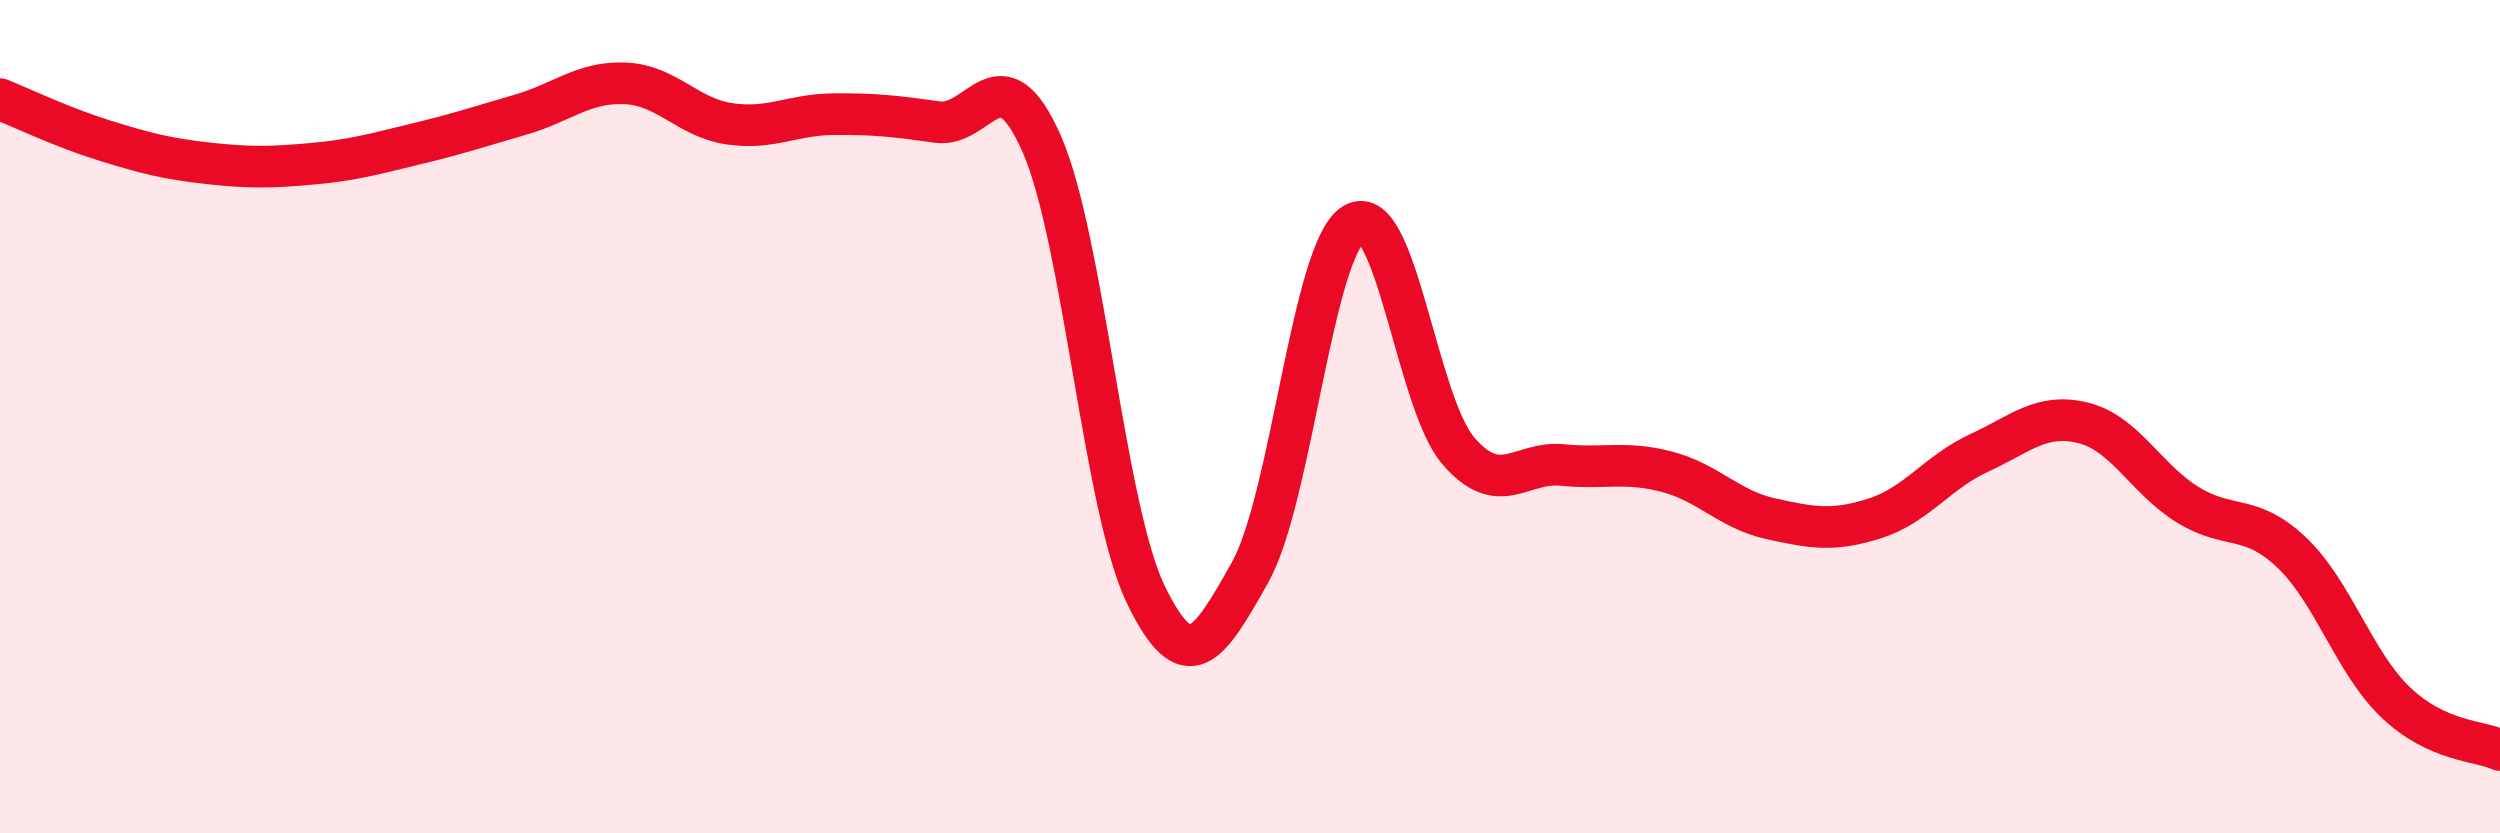
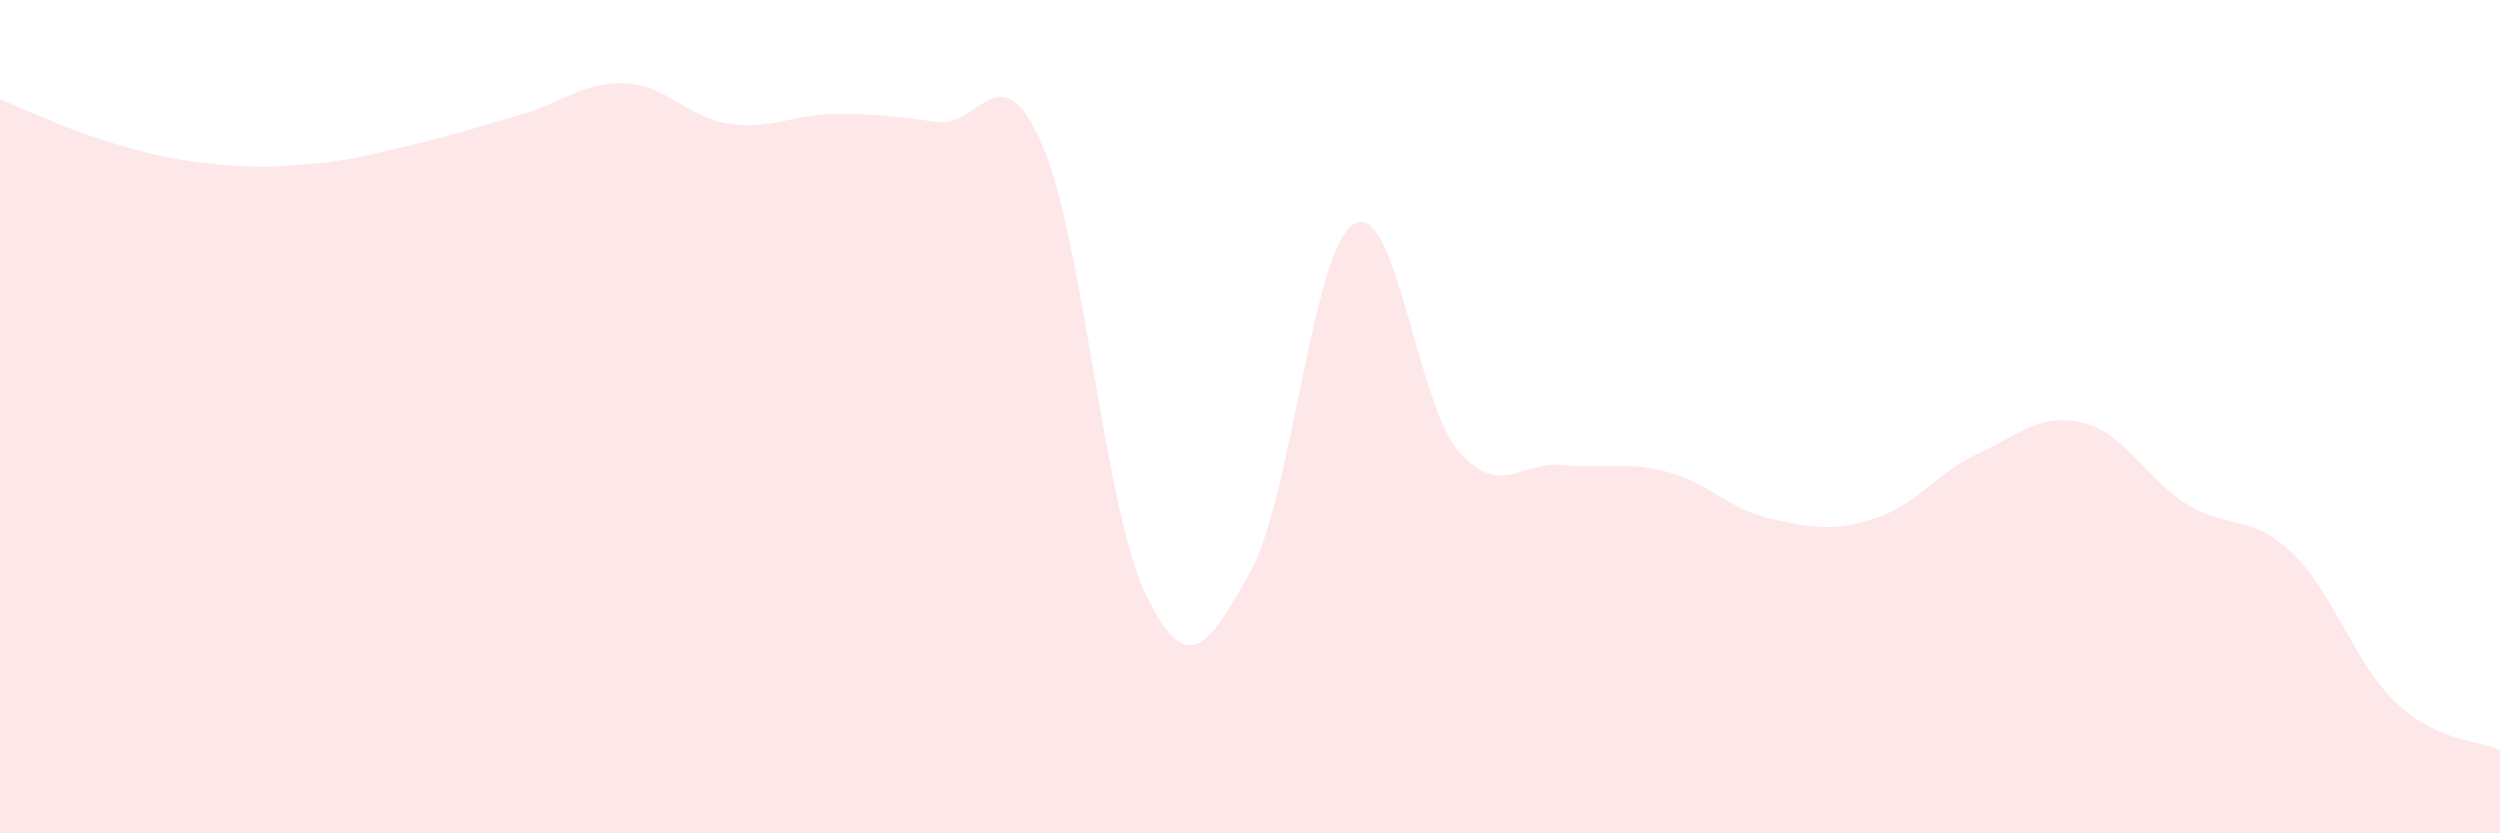
<svg xmlns="http://www.w3.org/2000/svg" width="60" height="20" viewBox="0 0 60 20">
  <path d="M 0,2.38 C 0.5,2.58 1.5,3.06 2.5,3.37 C 3.5,3.68 4,3.81 5,3.92 C 6,4.03 6.5,4.02 7.5,3.93 C 8.5,3.84 9,3.69 10,3.45 C 11,3.21 11.5,3.04 12.5,2.75 C 13.5,2.46 14,1.96 15,2 C 16,2.04 16.5,2.82 17.5,2.97 C 18.5,3.12 19,2.75 20,2.74 C 21,2.73 21.5,2.79 22.5,2.93 C 23.5,3.07 24,1.18 25,3.45 C 26,5.72 26.5,12.21 27.5,14.27 C 28.5,16.33 29,15.52 30,13.74 C 31,11.96 31.5,5.95 32.5,5.37 C 33.5,4.79 34,9.66 35,10.82 C 36,11.98 36.5,11.06 37.5,11.16 C 38.5,11.26 39,11.06 40,11.32 C 41,11.58 41.5,12.23 42.5,12.45 C 43.5,12.67 44,12.76 45,12.44 C 46,12.12 46.5,11.33 47.5,10.87 C 48.5,10.41 49,9.9 50,10.15 C 51,10.4 51.5,11.49 52.5,12.11 C 53.5,12.73 54,12.31 55,13.26 C 56,14.21 56.5,15.91 57.5,16.86 C 58.5,17.81 59.5,17.77 60,18L60 20L0 20Z" fill="#EB0A25" opacity="0.1" stroke-linecap="round" stroke-linejoin="round" />
-   <path d="M 0,2.38 C 0.5,2.58 1.5,3.06 2.5,3.37 C 3.5,3.68 4,3.81 5,3.92 C 6,4.03 6.5,4.02 7.5,3.93 C 8.5,3.84 9,3.69 10,3.45 C 11,3.21 11.5,3.04 12.5,2.75 C 13.5,2.46 14,1.96 15,2 C 16,2.04 16.5,2.82 17.5,2.97 C 18.5,3.12 19,2.75 20,2.74 C 21,2.73 21.5,2.79 22.5,2.93 C 23.5,3.07 24,1.18 25,3.45 C 26,5.72 26.5,12.21 27.5,14.27 C 28.5,16.33 29,15.52 30,13.74 C 31,11.96 31.5,5.95 32.5,5.37 C 33.5,4.79 34,9.66 35,10.82 C 36,11.98 36.5,11.06 37.5,11.16 C 38.5,11.26 39,11.06 40,11.32 C 41,11.58 41.5,12.23 42.5,12.45 C 43.5,12.67 44,12.76 45,12.44 C 46,12.12 46.5,11.33 47.5,10.87 C 48.5,10.41 49,9.9 50,10.15 C 51,10.4 51.5,11.49 52.5,12.11 C 53.5,12.73 54,12.31 55,13.26 C 56,14.21 56.5,15.91 57.5,16.86 C 58.5,17.81 59.5,17.77 60,18" stroke="#EB0A25" stroke-width="1" fill="none" stroke-linecap="round" stroke-linejoin="round" />
</svg>